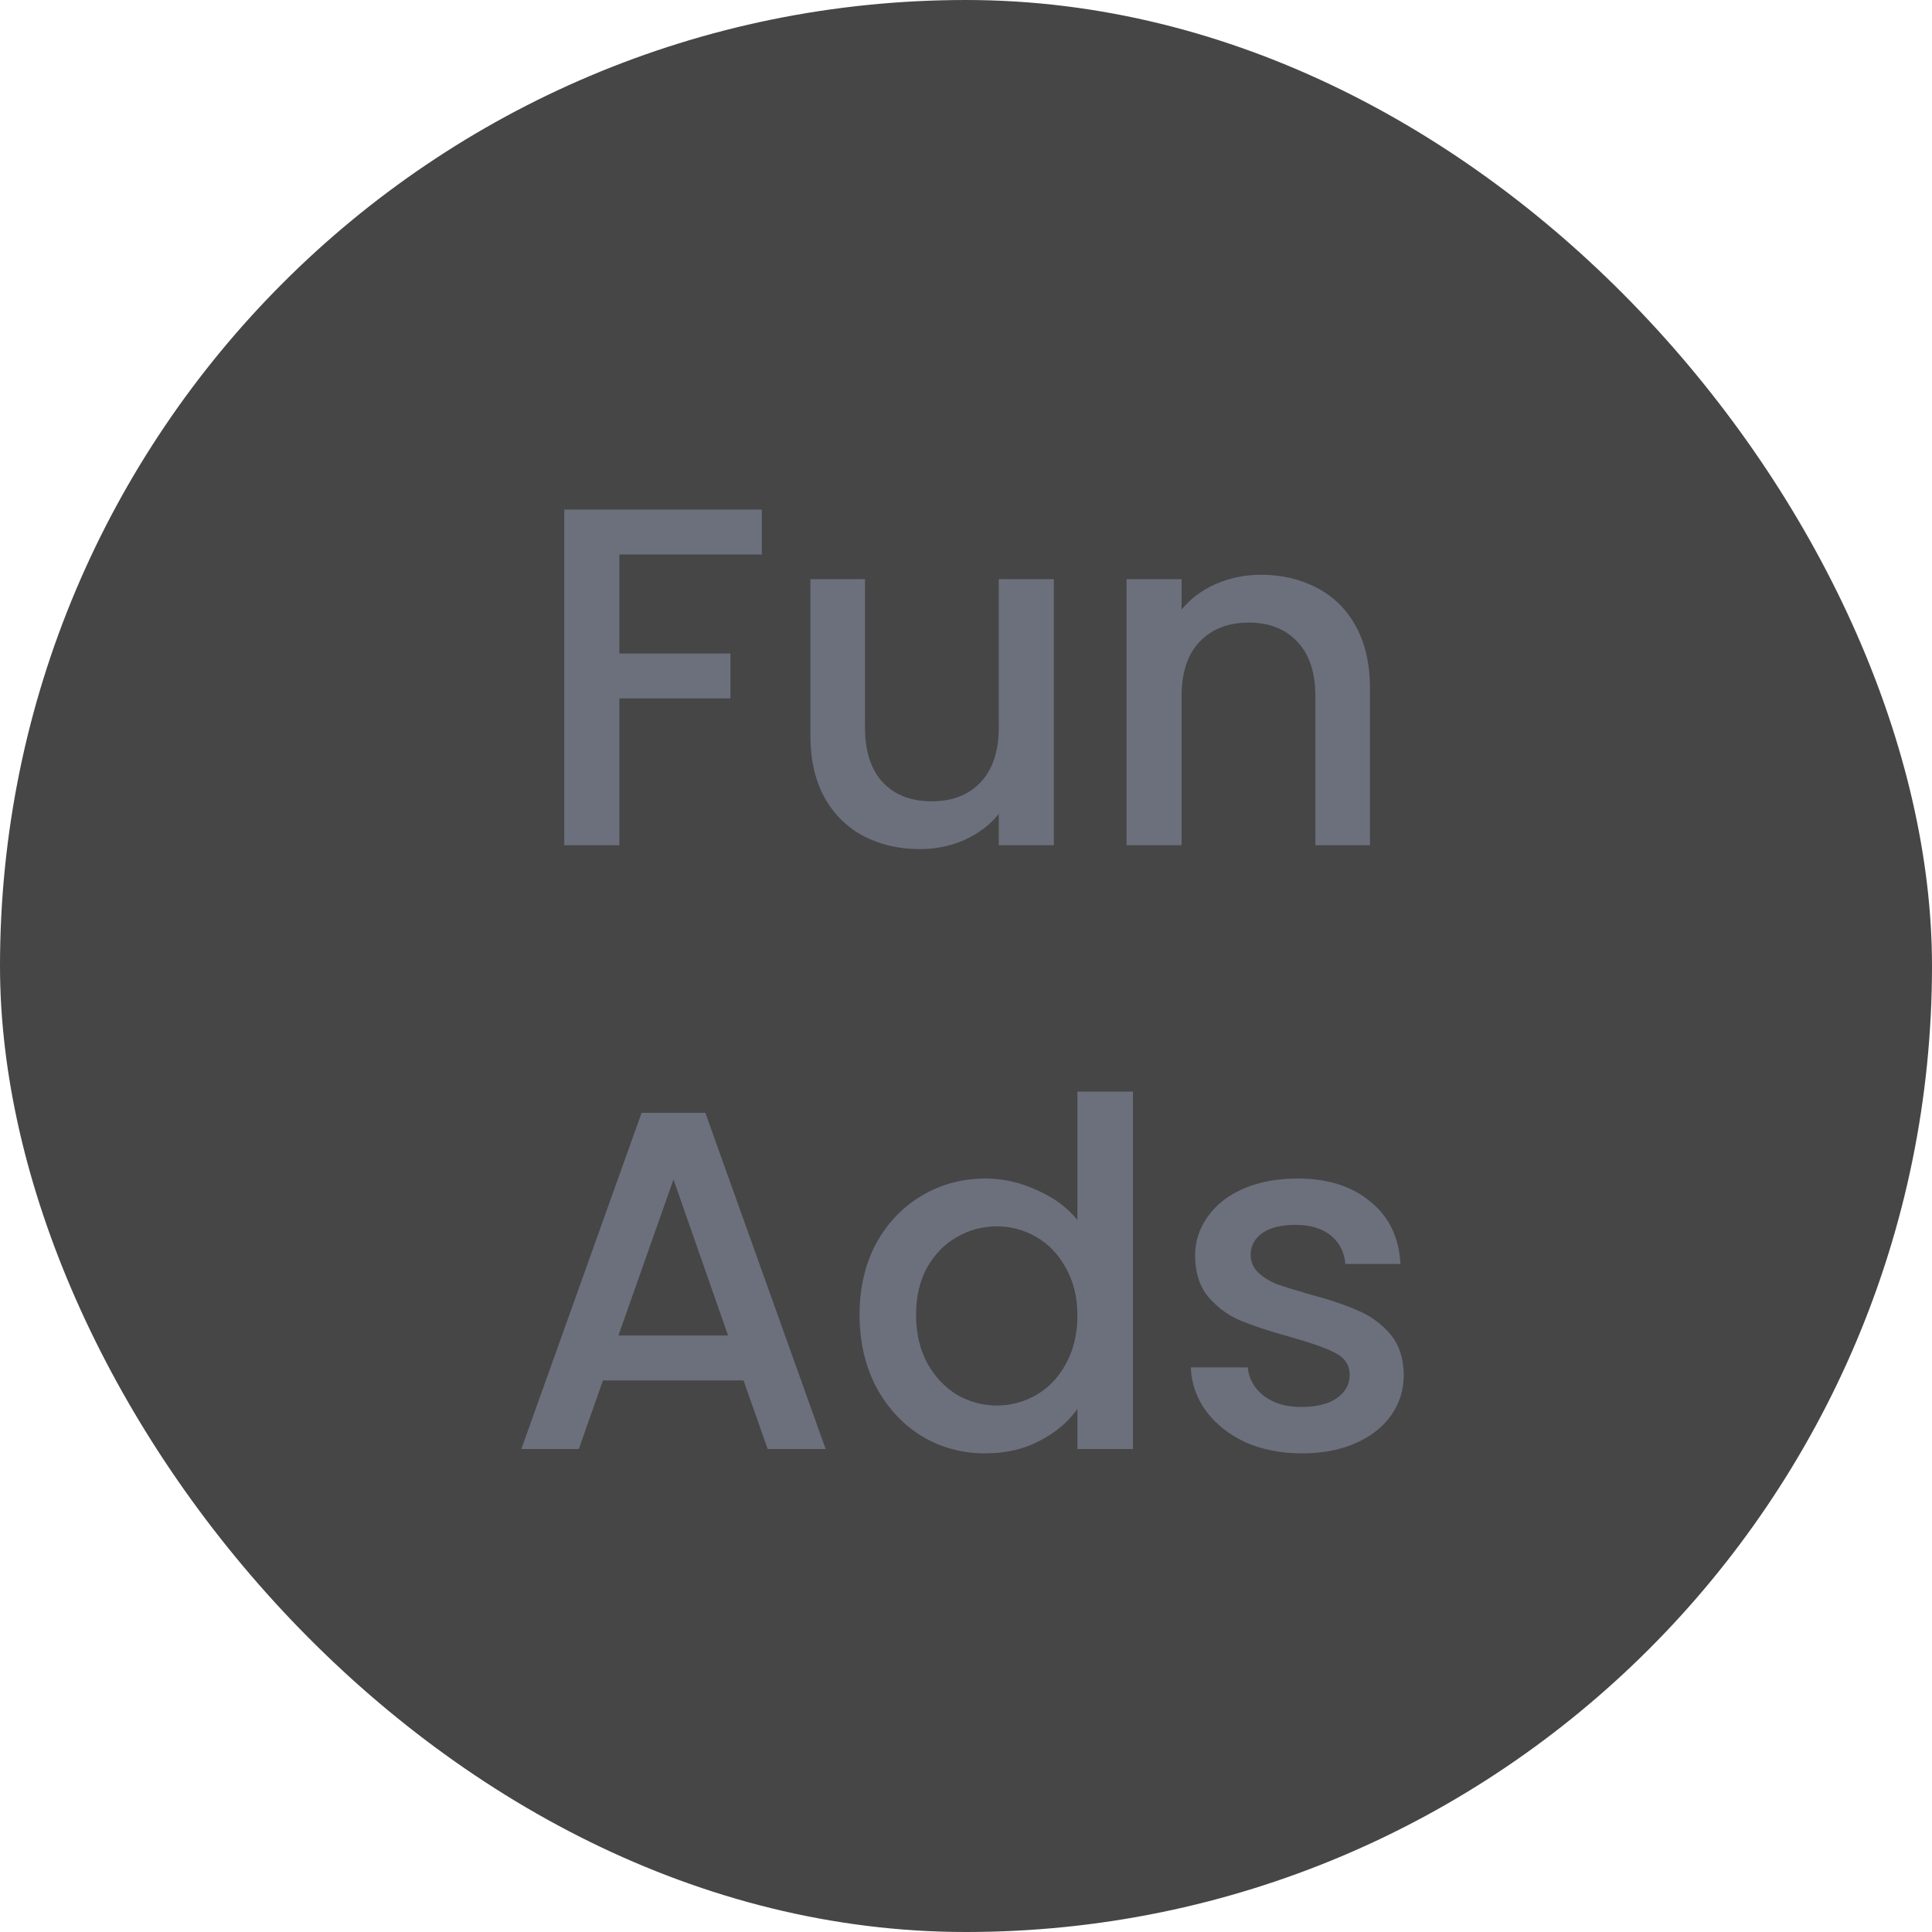
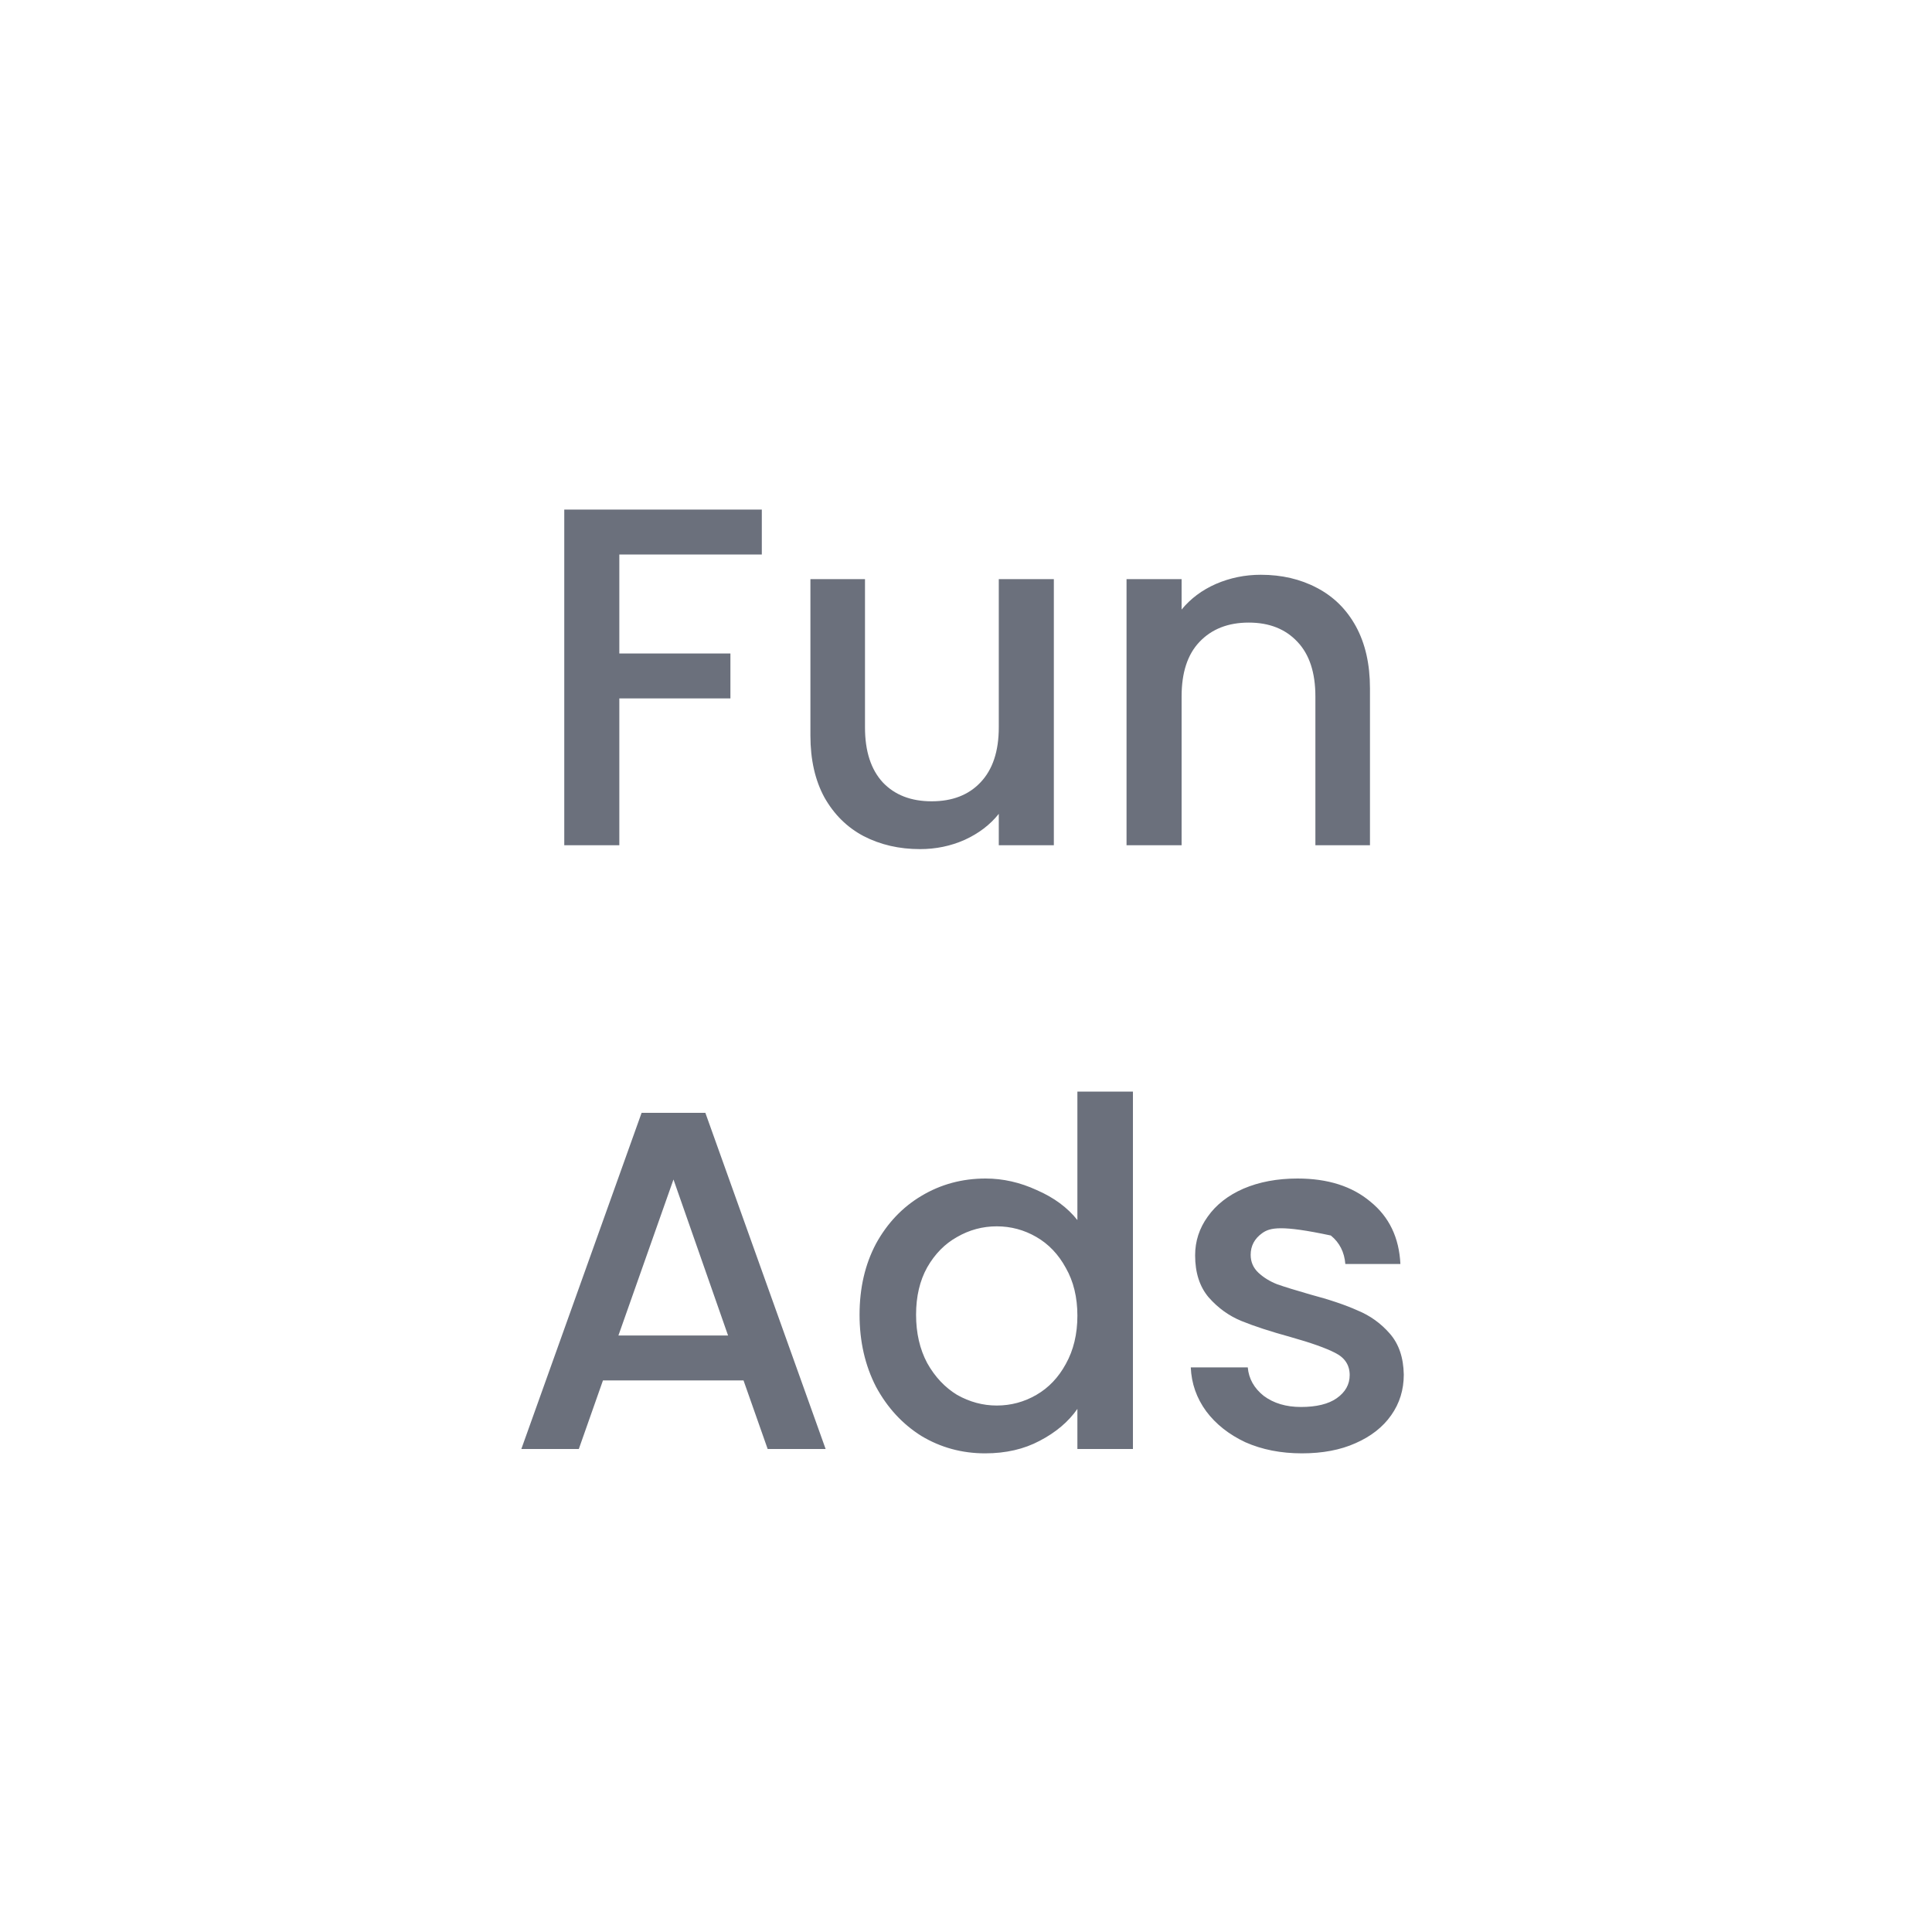
<svg xmlns="http://www.w3.org/2000/svg" width="32" height="32" viewBox="0 0 32 32" fill="none">
-   <rect width="32" height="32" rx="16" fill="#464646" />
-   <path d="M12.618 8.44V9.184H10.258V10.824H12.098V11.568H10.258V14H9.346V8.44H12.618ZM17.455 9.592V14H16.543V13.48C16.399 13.661 16.21 13.805 15.975 13.912C15.746 14.013 15.501 14.064 15.239 14.064C14.893 14.064 14.581 13.992 14.303 13.848C14.031 13.704 13.815 13.491 13.655 13.208C13.501 12.925 13.423 12.584 13.423 12.184V9.592H14.327V12.048C14.327 12.443 14.426 12.747 14.623 12.96C14.821 13.168 15.09 13.272 15.431 13.272C15.773 13.272 16.042 13.168 16.239 12.96C16.442 12.747 16.543 12.443 16.543 12.048V9.592H17.455ZM20.883 9.52C21.229 9.52 21.539 9.592 21.811 9.736C22.088 9.88 22.304 10.093 22.459 10.376C22.613 10.659 22.691 11 22.691 11.4V14H21.787V11.536C21.787 11.141 21.688 10.84 21.491 10.632C21.293 10.419 21.024 10.312 20.683 10.312C20.341 10.312 20.069 10.419 19.867 10.632C19.669 10.84 19.571 11.141 19.571 11.536V14H18.659V9.592H19.571V10.096C19.72 9.915 19.909 9.773 20.139 9.672C20.373 9.571 20.621 9.52 20.883 9.52ZM12.315 22.864H9.987L9.587 24H8.635L10.627 18.432H11.683L13.675 24H12.715L12.315 22.864ZM12.059 22.12L11.155 19.536L10.243 22.12H12.059ZM14.237 21.776C14.237 21.333 14.328 20.941 14.509 20.6C14.696 20.259 14.947 19.995 15.261 19.808C15.581 19.616 15.936 19.52 16.325 19.52C16.613 19.52 16.896 19.584 17.173 19.712C17.456 19.835 17.68 20 17.845 20.208V18.08H18.765V24H17.845V23.336C17.696 23.549 17.488 23.725 17.221 23.864C16.96 24.003 16.659 24.072 16.317 24.072C15.933 24.072 15.581 23.976 15.261 23.784C14.947 23.587 14.696 23.315 14.509 22.968C14.328 22.616 14.237 22.219 14.237 21.776ZM17.845 21.792C17.845 21.488 17.781 21.224 17.653 21C17.531 20.776 17.368 20.605 17.165 20.488C16.963 20.371 16.744 20.312 16.509 20.312C16.275 20.312 16.056 20.371 15.853 20.488C15.651 20.6 15.485 20.768 15.357 20.992C15.235 21.211 15.173 21.472 15.173 21.776C15.173 22.08 15.235 22.347 15.357 22.576C15.485 22.805 15.651 22.981 15.853 23.104C16.061 23.221 16.28 23.28 16.509 23.28C16.744 23.28 16.963 23.221 17.165 23.104C17.368 22.987 17.531 22.816 17.653 22.592C17.781 22.363 17.845 22.096 17.845 21.792ZM21.563 24.072C21.217 24.072 20.905 24.011 20.627 23.888C20.355 23.76 20.139 23.589 19.979 23.376C19.819 23.157 19.734 22.915 19.723 22.648H20.667C20.683 22.835 20.771 22.992 20.931 23.12C21.097 23.243 21.302 23.304 21.547 23.304C21.803 23.304 22.001 23.256 22.139 23.16C22.283 23.059 22.355 22.931 22.355 22.776C22.355 22.611 22.275 22.488 22.115 22.408C21.961 22.328 21.713 22.24 21.371 22.144C21.041 22.053 20.771 21.965 20.563 21.88C20.355 21.795 20.174 21.664 20.019 21.488C19.87 21.312 19.795 21.08 19.795 20.792C19.795 20.557 19.865 20.344 20.003 20.152C20.142 19.955 20.339 19.8 20.595 19.688C20.857 19.576 21.155 19.52 21.491 19.52C21.993 19.52 22.395 19.648 22.699 19.904C23.009 20.155 23.174 20.499 23.195 20.936H22.283C22.267 20.739 22.187 20.581 22.043 20.464C21.899 20.347 21.705 20.288 21.459 20.288C21.219 20.288 21.035 20.333 20.907 20.424C20.779 20.515 20.715 20.635 20.715 20.784C20.715 20.901 20.758 21 20.843 21.08C20.929 21.16 21.033 21.224 21.155 21.272C21.278 21.315 21.459 21.371 21.699 21.44C22.019 21.525 22.281 21.613 22.483 21.704C22.691 21.789 22.87 21.917 23.019 22.088C23.169 22.259 23.246 22.485 23.251 22.768C23.251 23.019 23.182 23.243 23.043 23.44C22.905 23.637 22.707 23.792 22.451 23.904C22.201 24.016 21.905 24.072 21.563 24.072Z" fill="#6B707C" />
+   <path d="M12.618 8.44V9.184H10.258V10.824H12.098V11.568H10.258V14H9.346V8.44H12.618ZM17.455 9.592V14H16.543V13.48C16.399 13.661 16.21 13.805 15.975 13.912C15.746 14.013 15.501 14.064 15.239 14.064C14.893 14.064 14.581 13.992 14.303 13.848C14.031 13.704 13.815 13.491 13.655 13.208C13.501 12.925 13.423 12.584 13.423 12.184V9.592H14.327V12.048C14.327 12.443 14.426 12.747 14.623 12.96C14.821 13.168 15.09 13.272 15.431 13.272C15.773 13.272 16.042 13.168 16.239 12.96C16.442 12.747 16.543 12.443 16.543 12.048V9.592H17.455ZM20.883 9.52C21.229 9.52 21.539 9.592 21.811 9.736C22.088 9.88 22.304 10.093 22.459 10.376C22.613 10.659 22.691 11 22.691 11.4V14H21.787V11.536C21.787 11.141 21.688 10.84 21.491 10.632C21.293 10.419 21.024 10.312 20.683 10.312C20.341 10.312 20.069 10.419 19.867 10.632C19.669 10.84 19.571 11.141 19.571 11.536V14H18.659V9.592H19.571V10.096C19.72 9.915 19.909 9.773 20.139 9.672C20.373 9.571 20.621 9.52 20.883 9.52ZM12.315 22.864H9.987L9.587 24H8.635L10.627 18.432H11.683L13.675 24H12.715L12.315 22.864ZM12.059 22.12L11.155 19.536L10.243 22.12H12.059ZM14.237 21.776C14.237 21.333 14.328 20.941 14.509 20.6C14.696 20.259 14.947 19.995 15.261 19.808C15.581 19.616 15.936 19.52 16.325 19.52C16.613 19.52 16.896 19.584 17.173 19.712C17.456 19.835 17.68 20 17.845 20.208V18.08H18.765V24H17.845V23.336C17.696 23.549 17.488 23.725 17.221 23.864C16.96 24.003 16.659 24.072 16.317 24.072C15.933 24.072 15.581 23.976 15.261 23.784C14.947 23.587 14.696 23.315 14.509 22.968C14.328 22.616 14.237 22.219 14.237 21.776ZM17.845 21.792C17.845 21.488 17.781 21.224 17.653 21C17.531 20.776 17.368 20.605 17.165 20.488C16.963 20.371 16.744 20.312 16.509 20.312C16.275 20.312 16.056 20.371 15.853 20.488C15.651 20.6 15.485 20.768 15.357 20.992C15.235 21.211 15.173 21.472 15.173 21.776C15.173 22.08 15.235 22.347 15.357 22.576C15.485 22.805 15.651 22.981 15.853 23.104C16.061 23.221 16.28 23.28 16.509 23.28C16.744 23.28 16.963 23.221 17.165 23.104C17.368 22.987 17.531 22.816 17.653 22.592C17.781 22.363 17.845 22.096 17.845 21.792ZM21.563 24.072C21.217 24.072 20.905 24.011 20.627 23.888C20.355 23.76 20.139 23.589 19.979 23.376C19.819 23.157 19.734 22.915 19.723 22.648H20.667C20.683 22.835 20.771 22.992 20.931 23.12C21.097 23.243 21.302 23.304 21.547 23.304C21.803 23.304 22.001 23.256 22.139 23.16C22.283 23.059 22.355 22.931 22.355 22.776C22.355 22.611 22.275 22.488 22.115 22.408C21.961 22.328 21.713 22.24 21.371 22.144C21.041 22.053 20.771 21.965 20.563 21.88C20.355 21.795 20.174 21.664 20.019 21.488C19.87 21.312 19.795 21.08 19.795 20.792C19.795 20.557 19.865 20.344 20.003 20.152C20.142 19.955 20.339 19.8 20.595 19.688C20.857 19.576 21.155 19.52 21.491 19.52C21.993 19.52 22.395 19.648 22.699 19.904C23.009 20.155 23.174 20.499 23.195 20.936H22.283C22.267 20.739 22.187 20.581 22.043 20.464C21.219 20.288 21.035 20.333 20.907 20.424C20.779 20.515 20.715 20.635 20.715 20.784C20.715 20.901 20.758 21 20.843 21.08C20.929 21.16 21.033 21.224 21.155 21.272C21.278 21.315 21.459 21.371 21.699 21.44C22.019 21.525 22.281 21.613 22.483 21.704C22.691 21.789 22.87 21.917 23.019 22.088C23.169 22.259 23.246 22.485 23.251 22.768C23.251 23.019 23.182 23.243 23.043 23.44C22.905 23.637 22.707 23.792 22.451 23.904C22.201 24.016 21.905 24.072 21.563 24.072Z" fill="#6B707C" />
</svg>